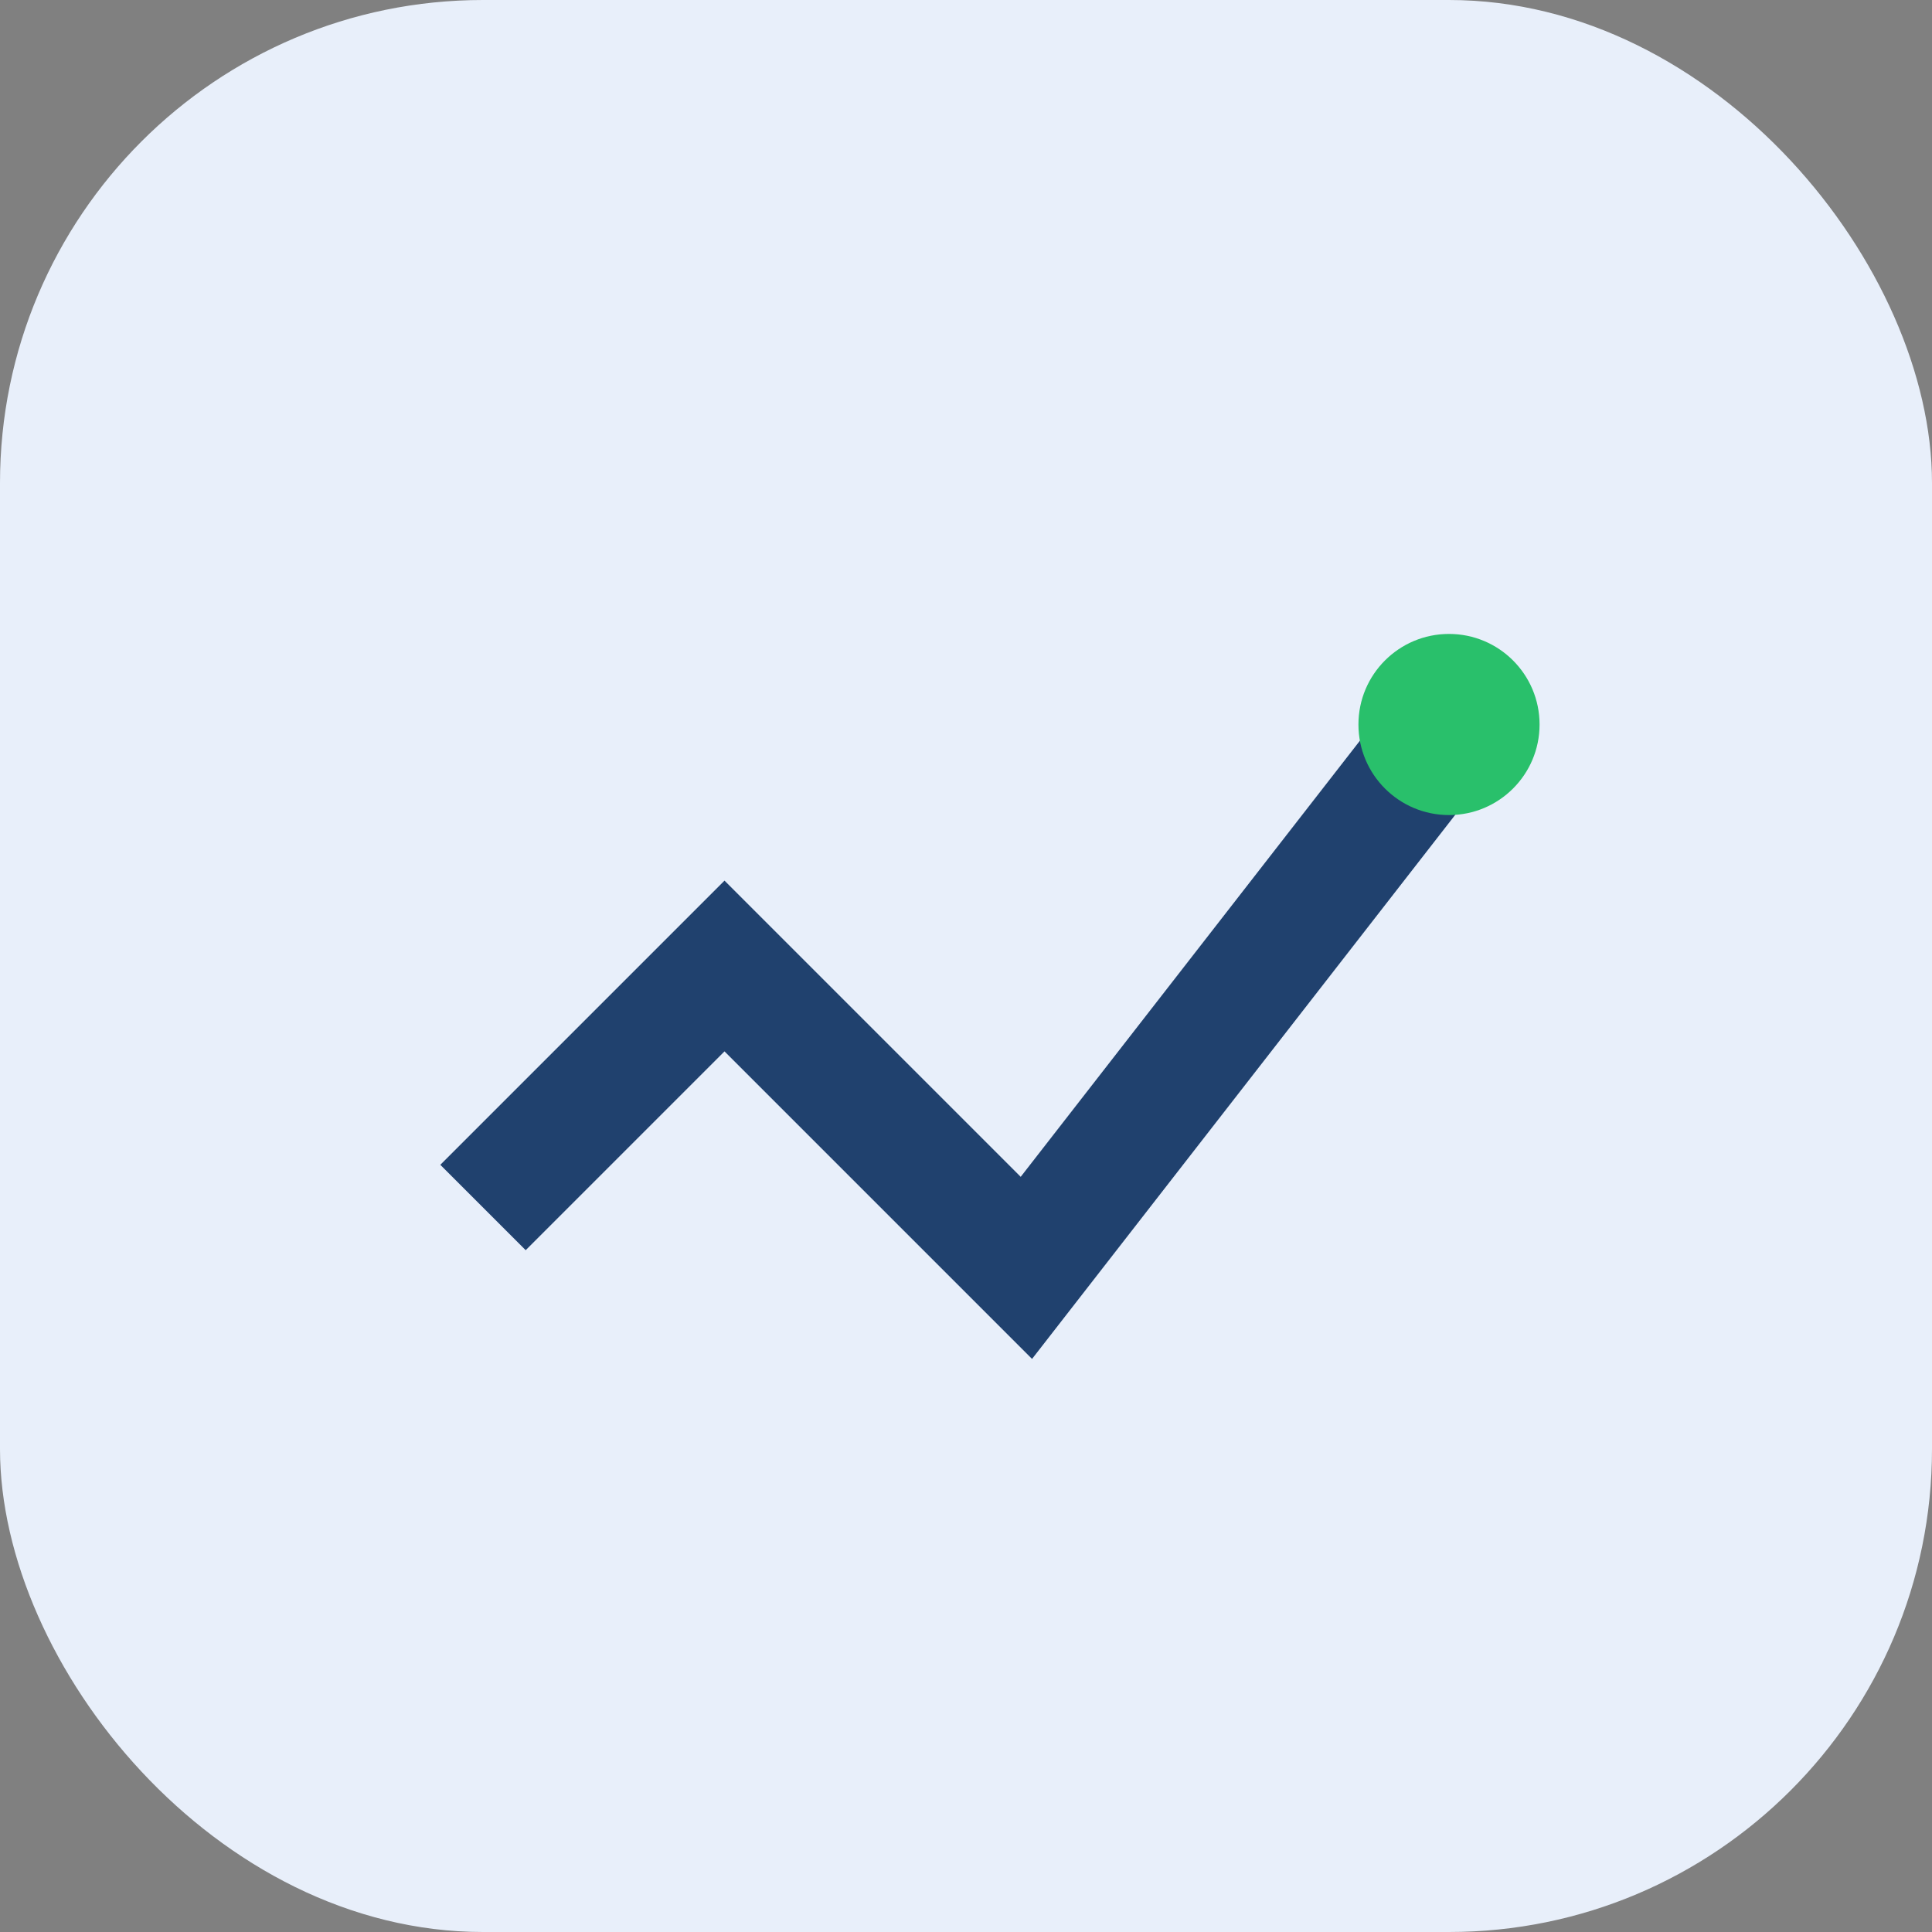
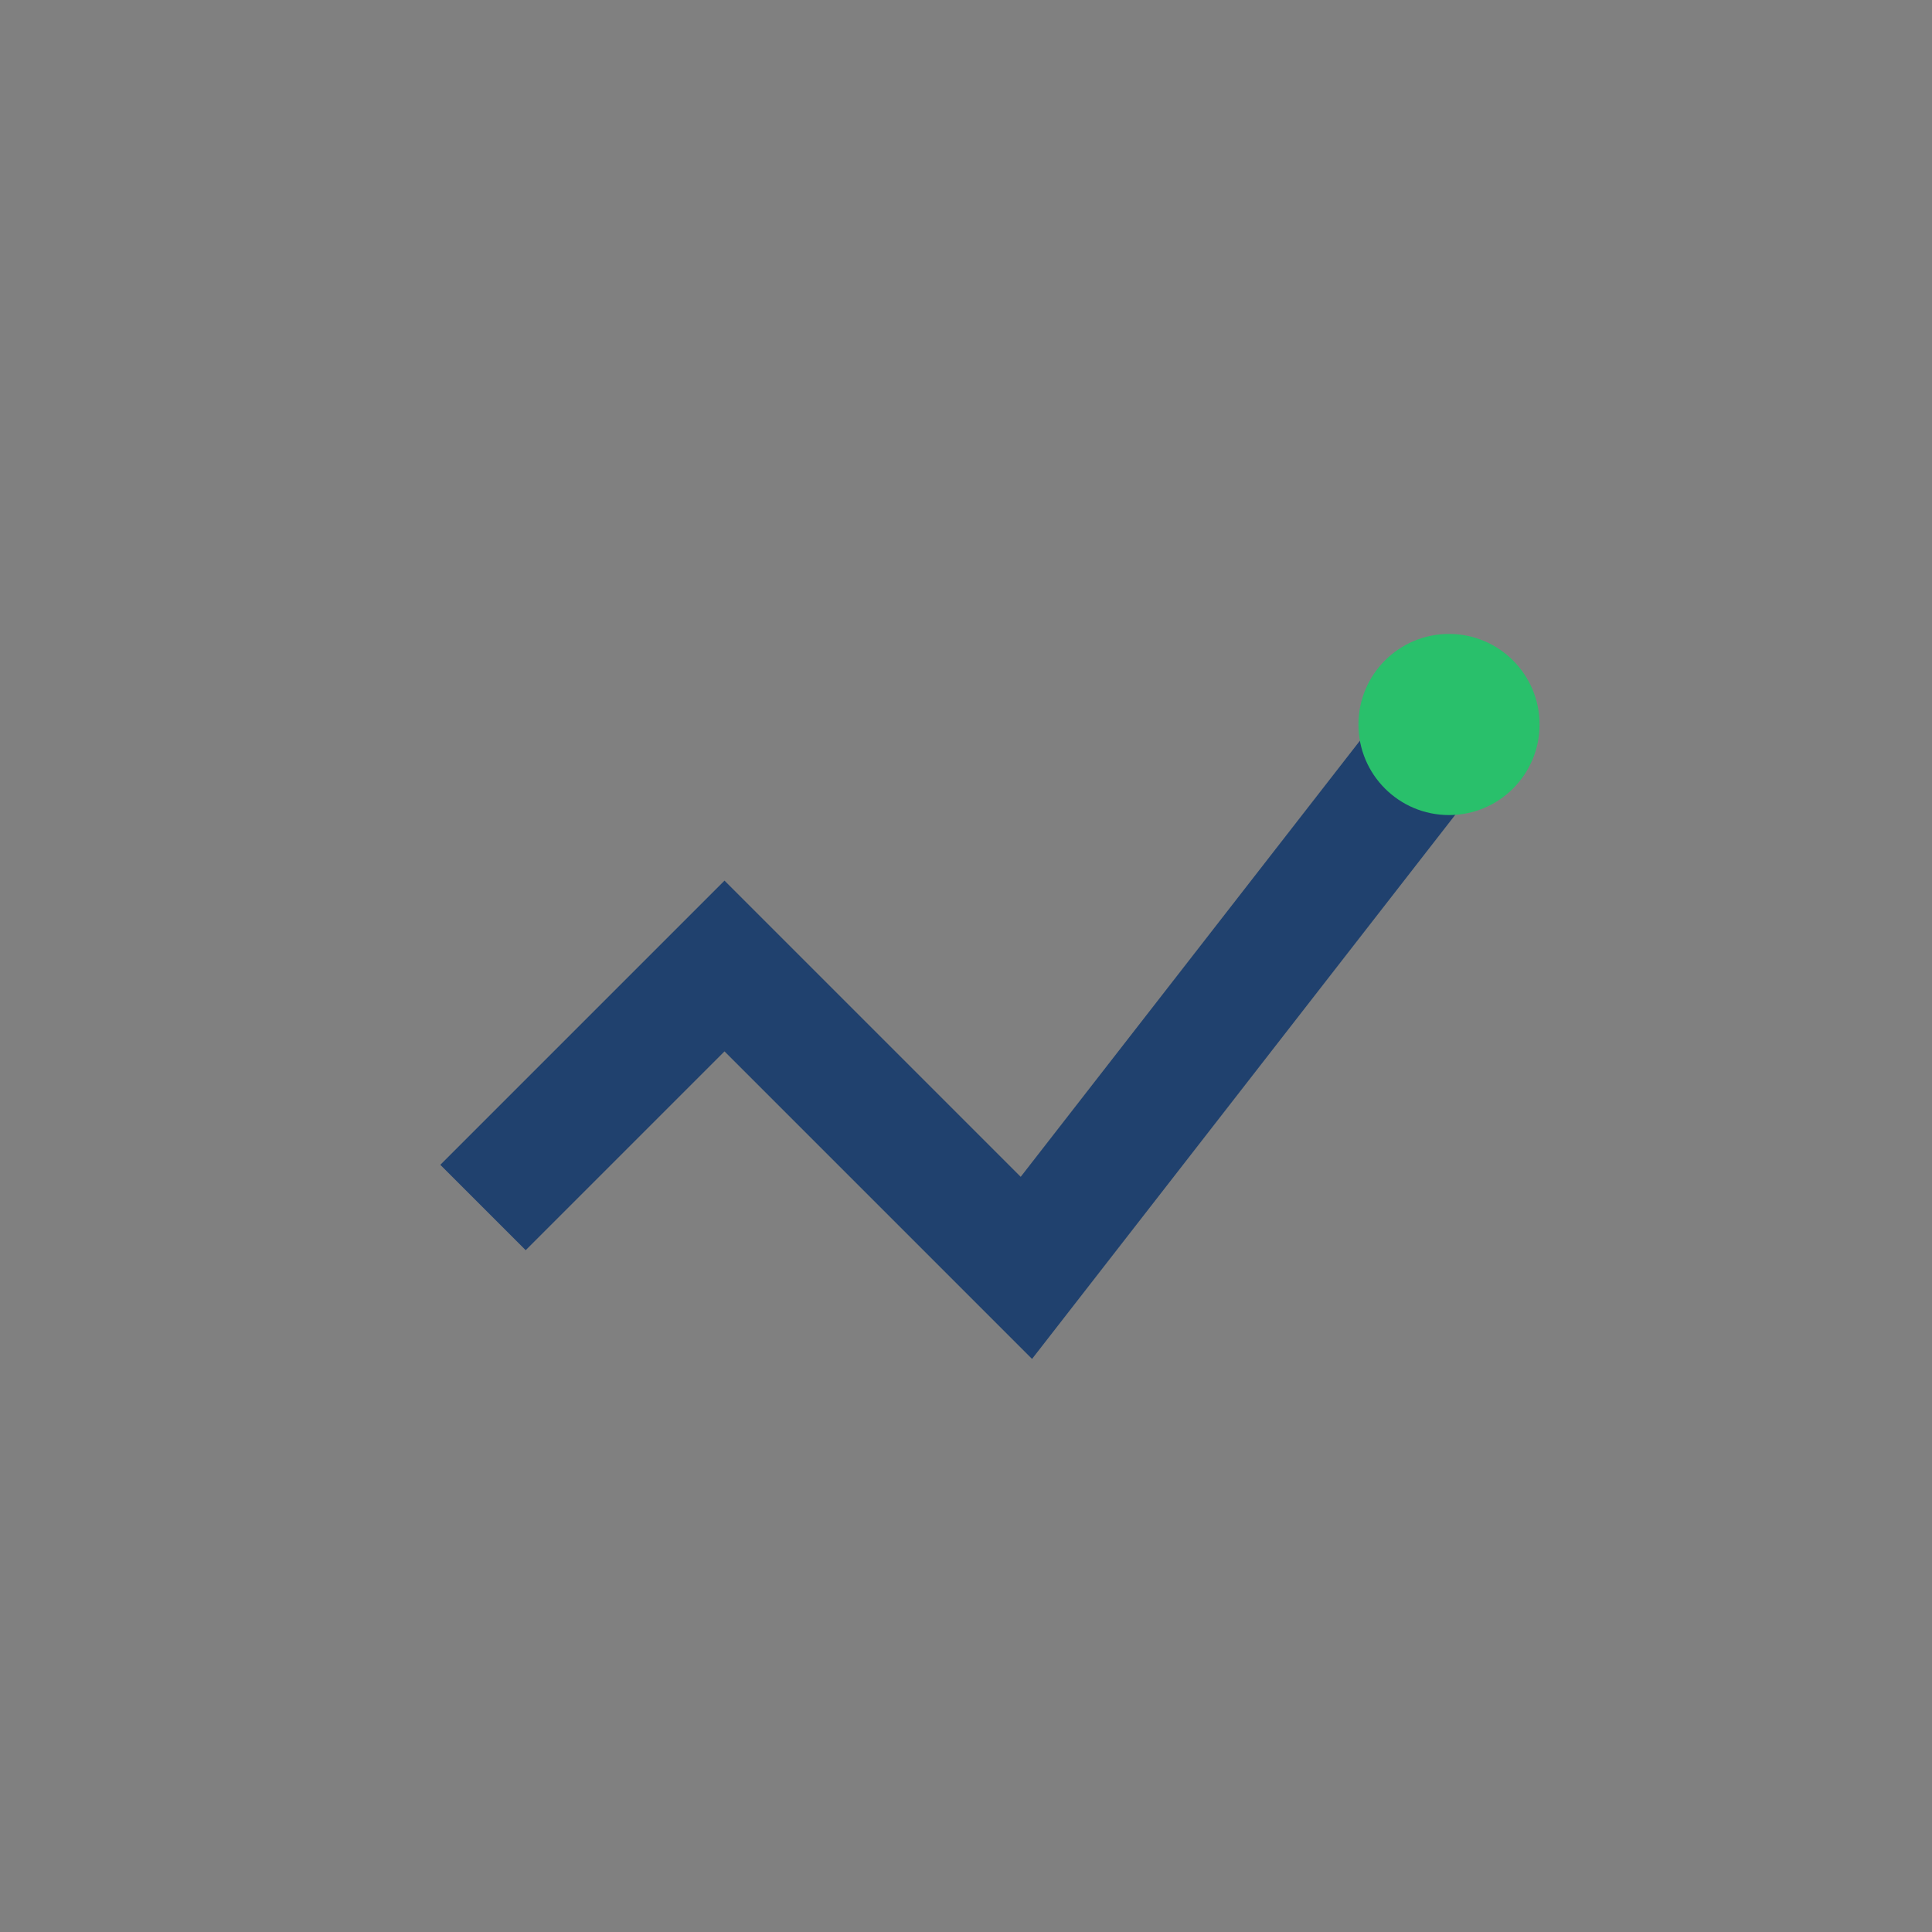
<svg xmlns="http://www.w3.org/2000/svg" width="32" height="32" viewBox="0 0 32 32">
  <rect x="0" y="0" width="32" height="32" fill="#808080" stroke="none" />
-   <rect width="32" height="32" rx="8" fill="#E8EFFA" />
  <path d="M8 20l4-4 5 5 7-9" stroke="#20416E" stroke-width="2" fill="none" />
  <circle cx="24" cy="12" r="1.5" fill="#29C06B" />
</svg>